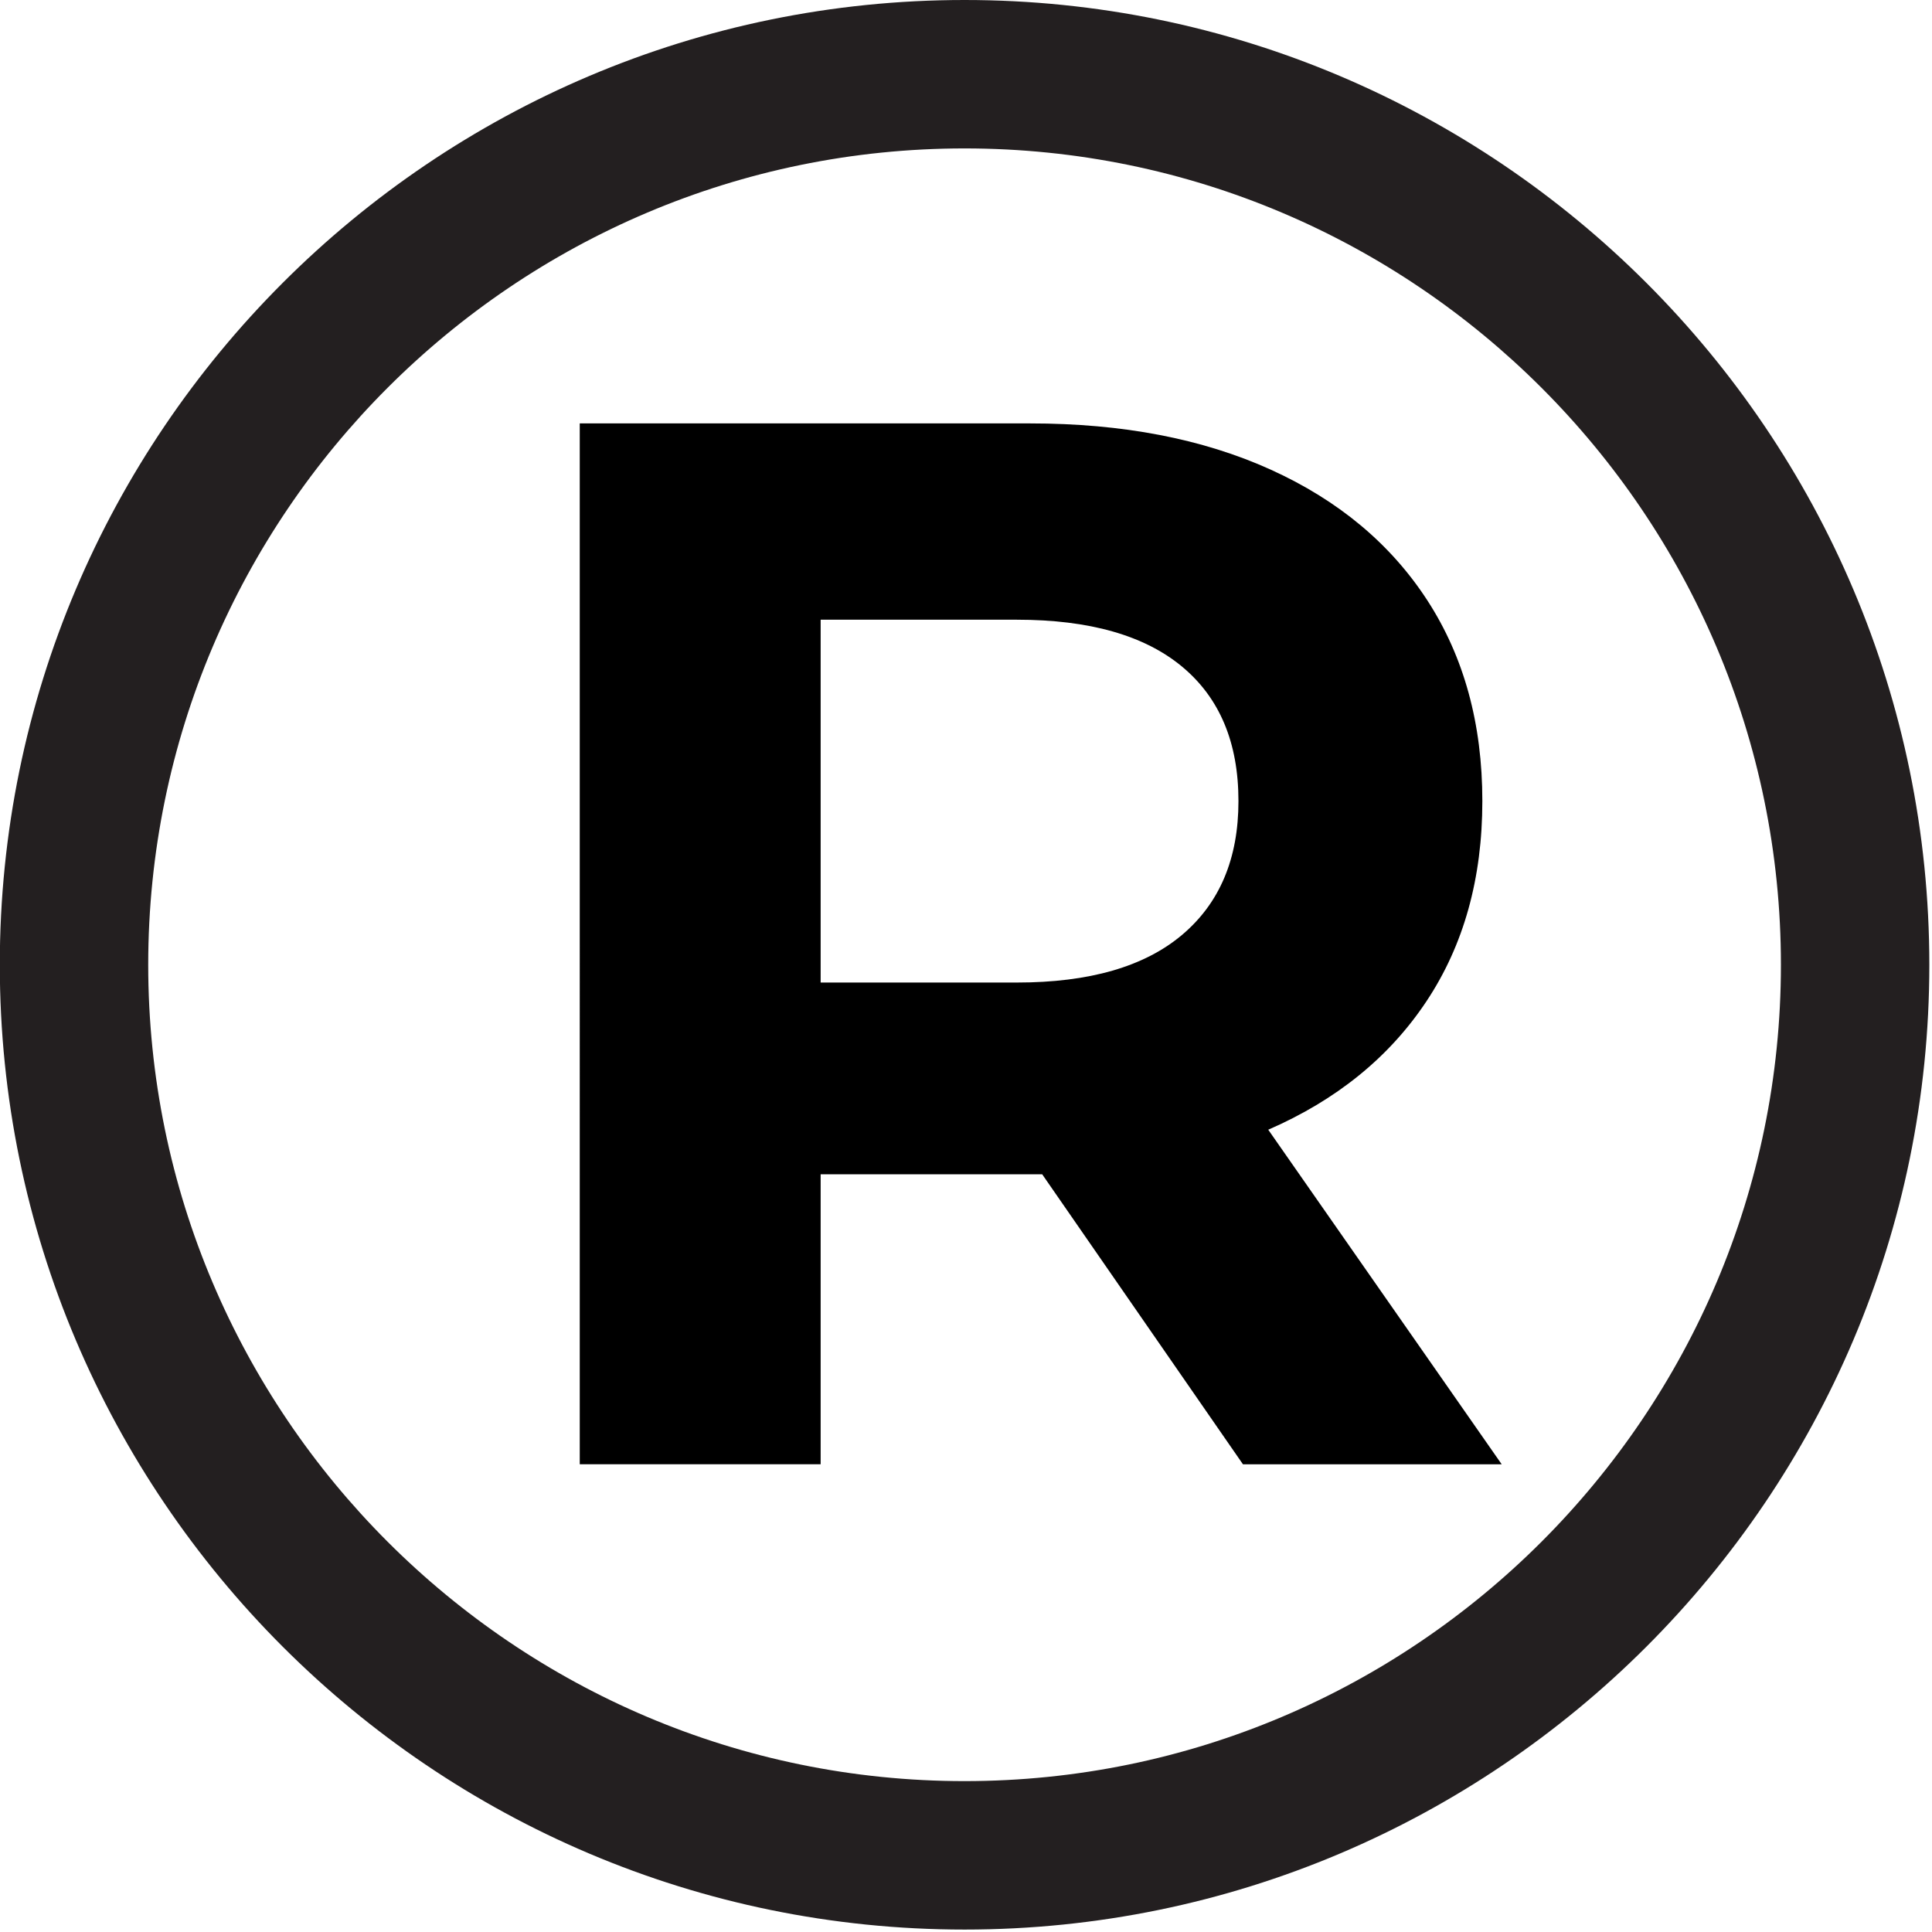
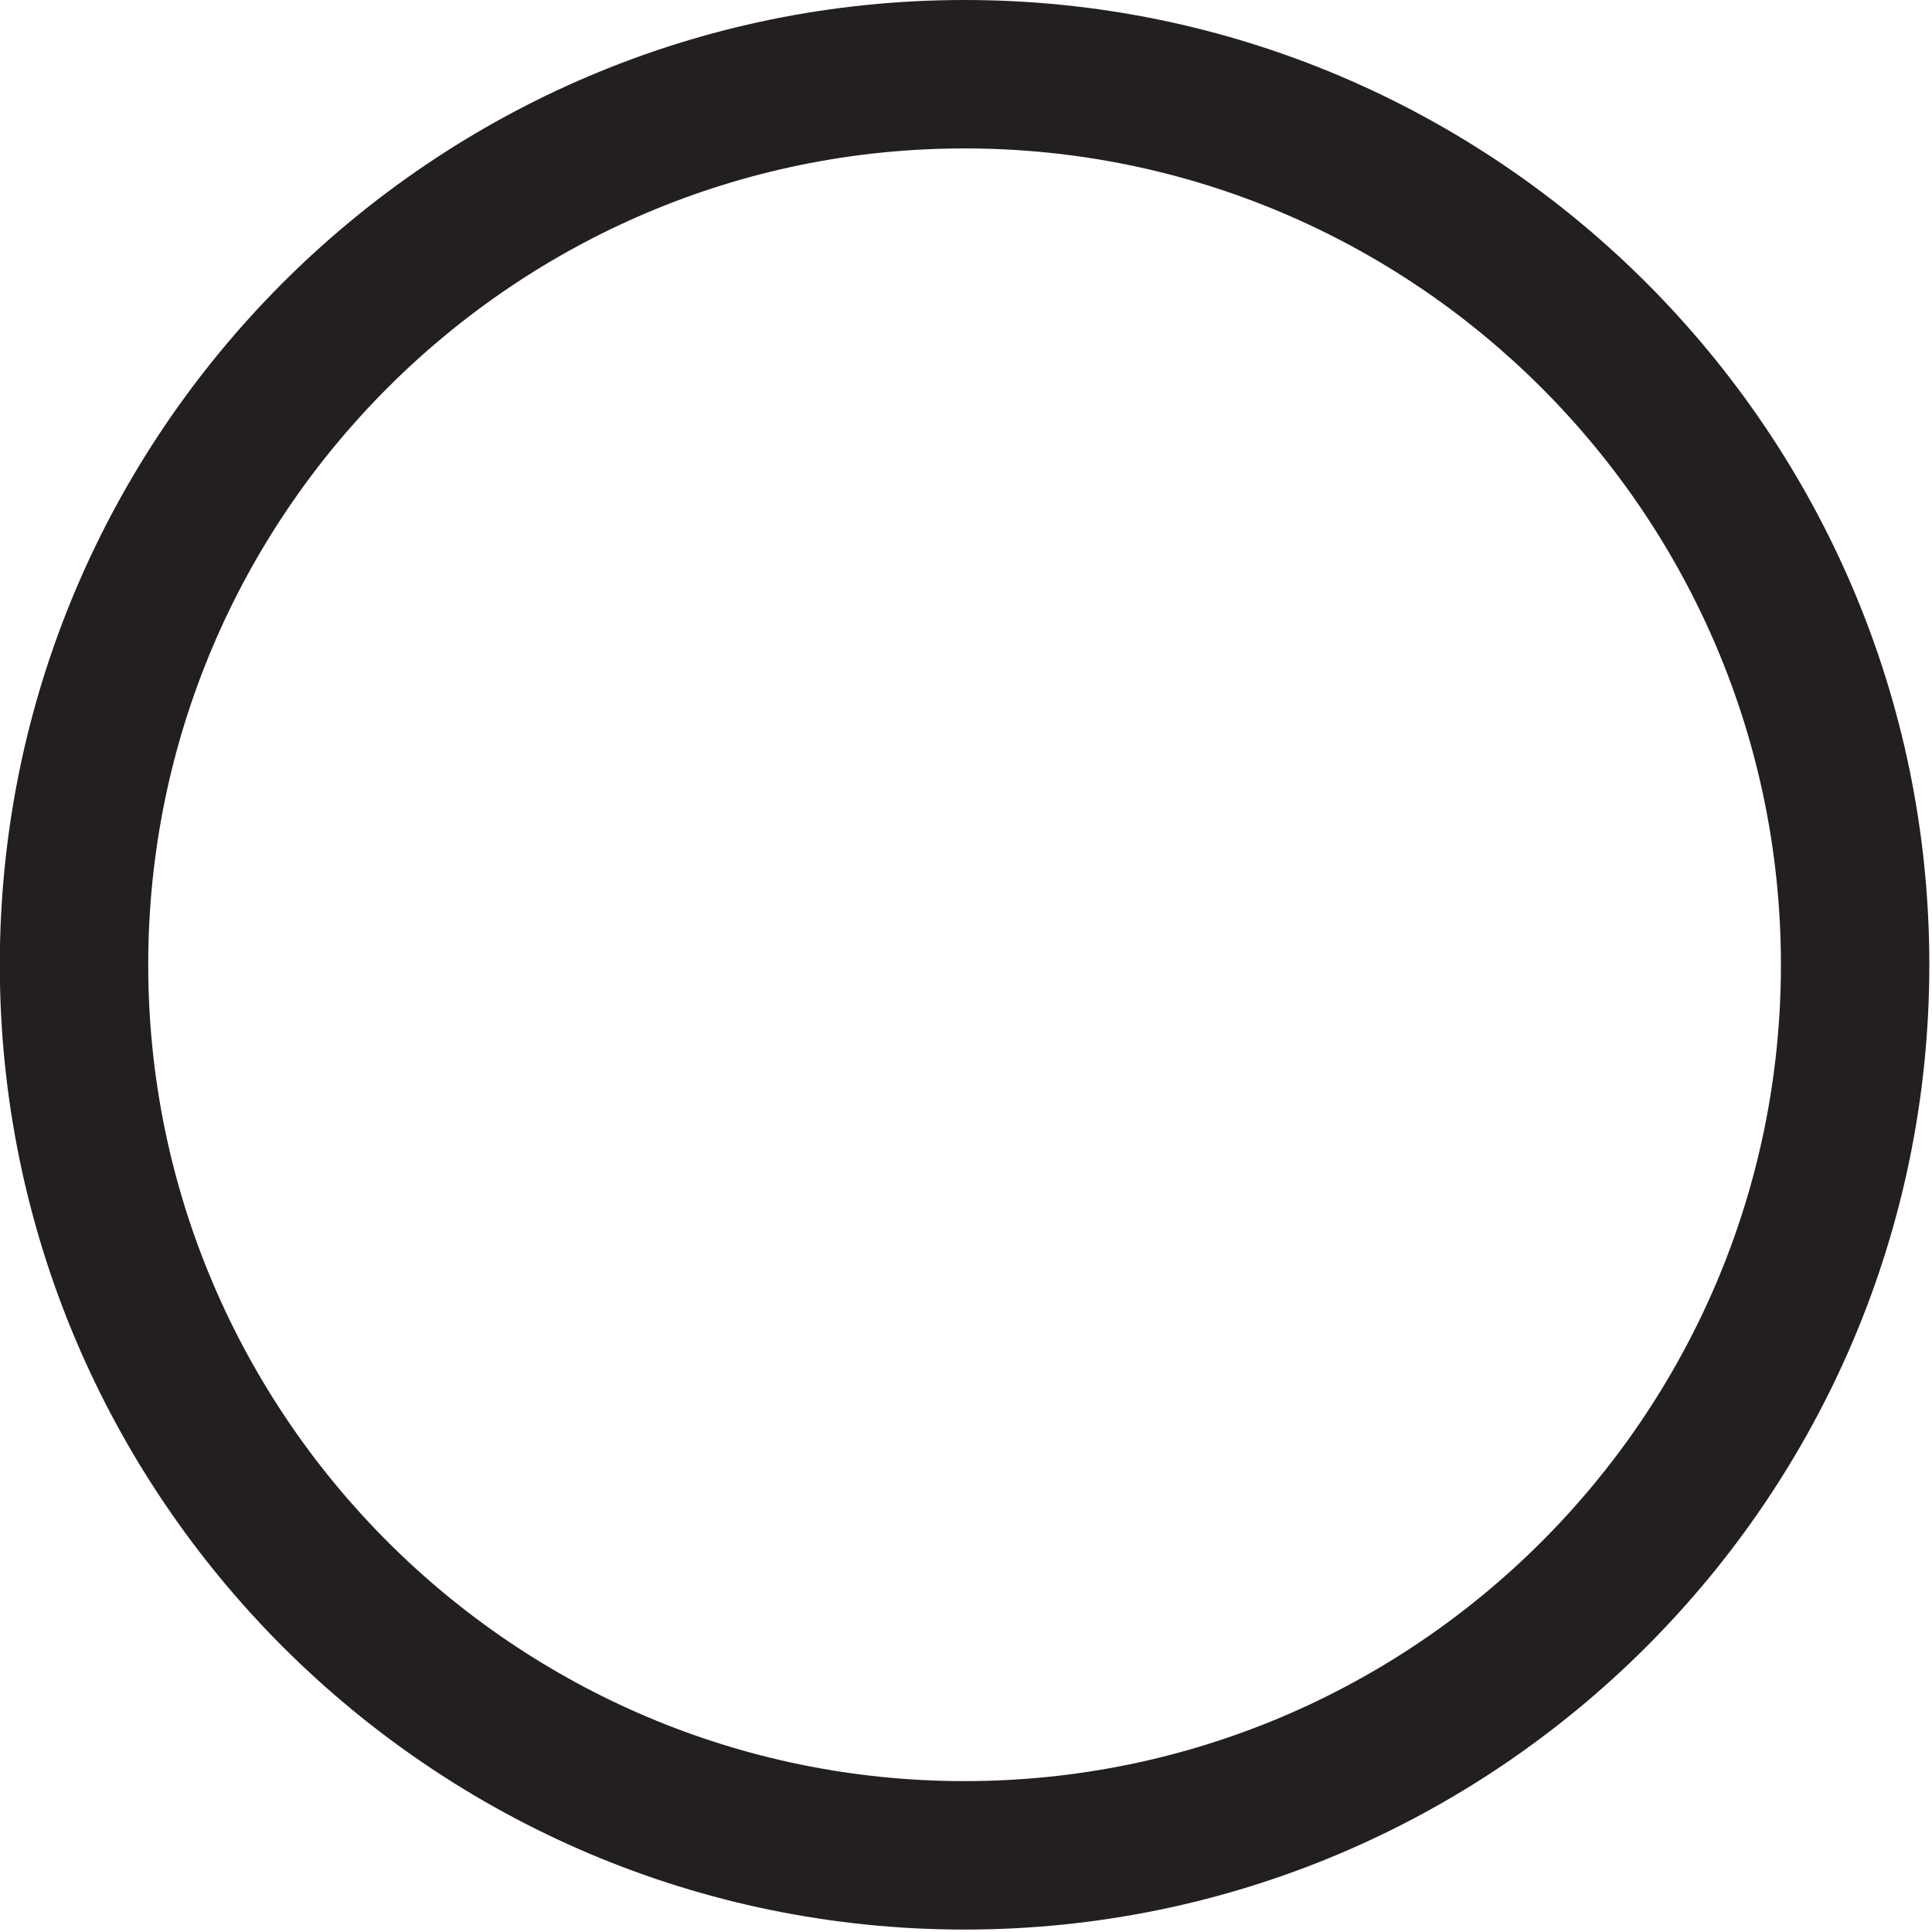
<svg xmlns="http://www.w3.org/2000/svg" version="1.1" id="Capa_1" x="0px" y="0px" viewBox="0 0 500 500" style="enable-background:new 0 0 500 500;" xml:space="preserve">
  <style type="text/css">
	.st0{fill:#231F20;}
</style>
  <g>
    <g>
-       <path d="M321.67,378.95l-51.95-75.04h-3.08h-54.26v75.04h-62.34V109.58h116.6c23.86,0,44.57,3.98,62.15,11.93    c17.57,7.95,31.1,19.24,40.6,33.86c9.49,14.62,14.24,31.94,14.24,51.95s-4.81,37.27-14.43,51.76    c-9.62,14.5-23.28,25.59-40.98,33.29l60.42,86.59H321.67z M305.89,172.5c-9.75-8.08-23.99-12.12-42.71-12.12h-50.8v93.9h50.8    c18.72,0,32.96-4.1,42.71-12.31c9.75-8.21,14.62-19.75,14.62-34.63C320.52,192.19,315.64,180.58,305.89,172.5z" />
-     </g>
+       </g>
    <g>
      <path class="st0" d="M249.63,499.37c-137.68,0-249.68-112.01-249.68-249.68C-0.06,112.01,111.95,0,249.63,0    s249.68,112.01,249.68,249.68C499.31,387.36,387.31,499.37,249.63,499.37z M249.63,38.41c-116.5,0-211.27,94.78-211.27,211.27    c0,116.49,94.78,211.27,211.27,211.27S460.9,366.18,460.9,249.68C460.9,133.19,366.12,38.41,249.63,38.41z" />
    </g>
  </g>
</svg>